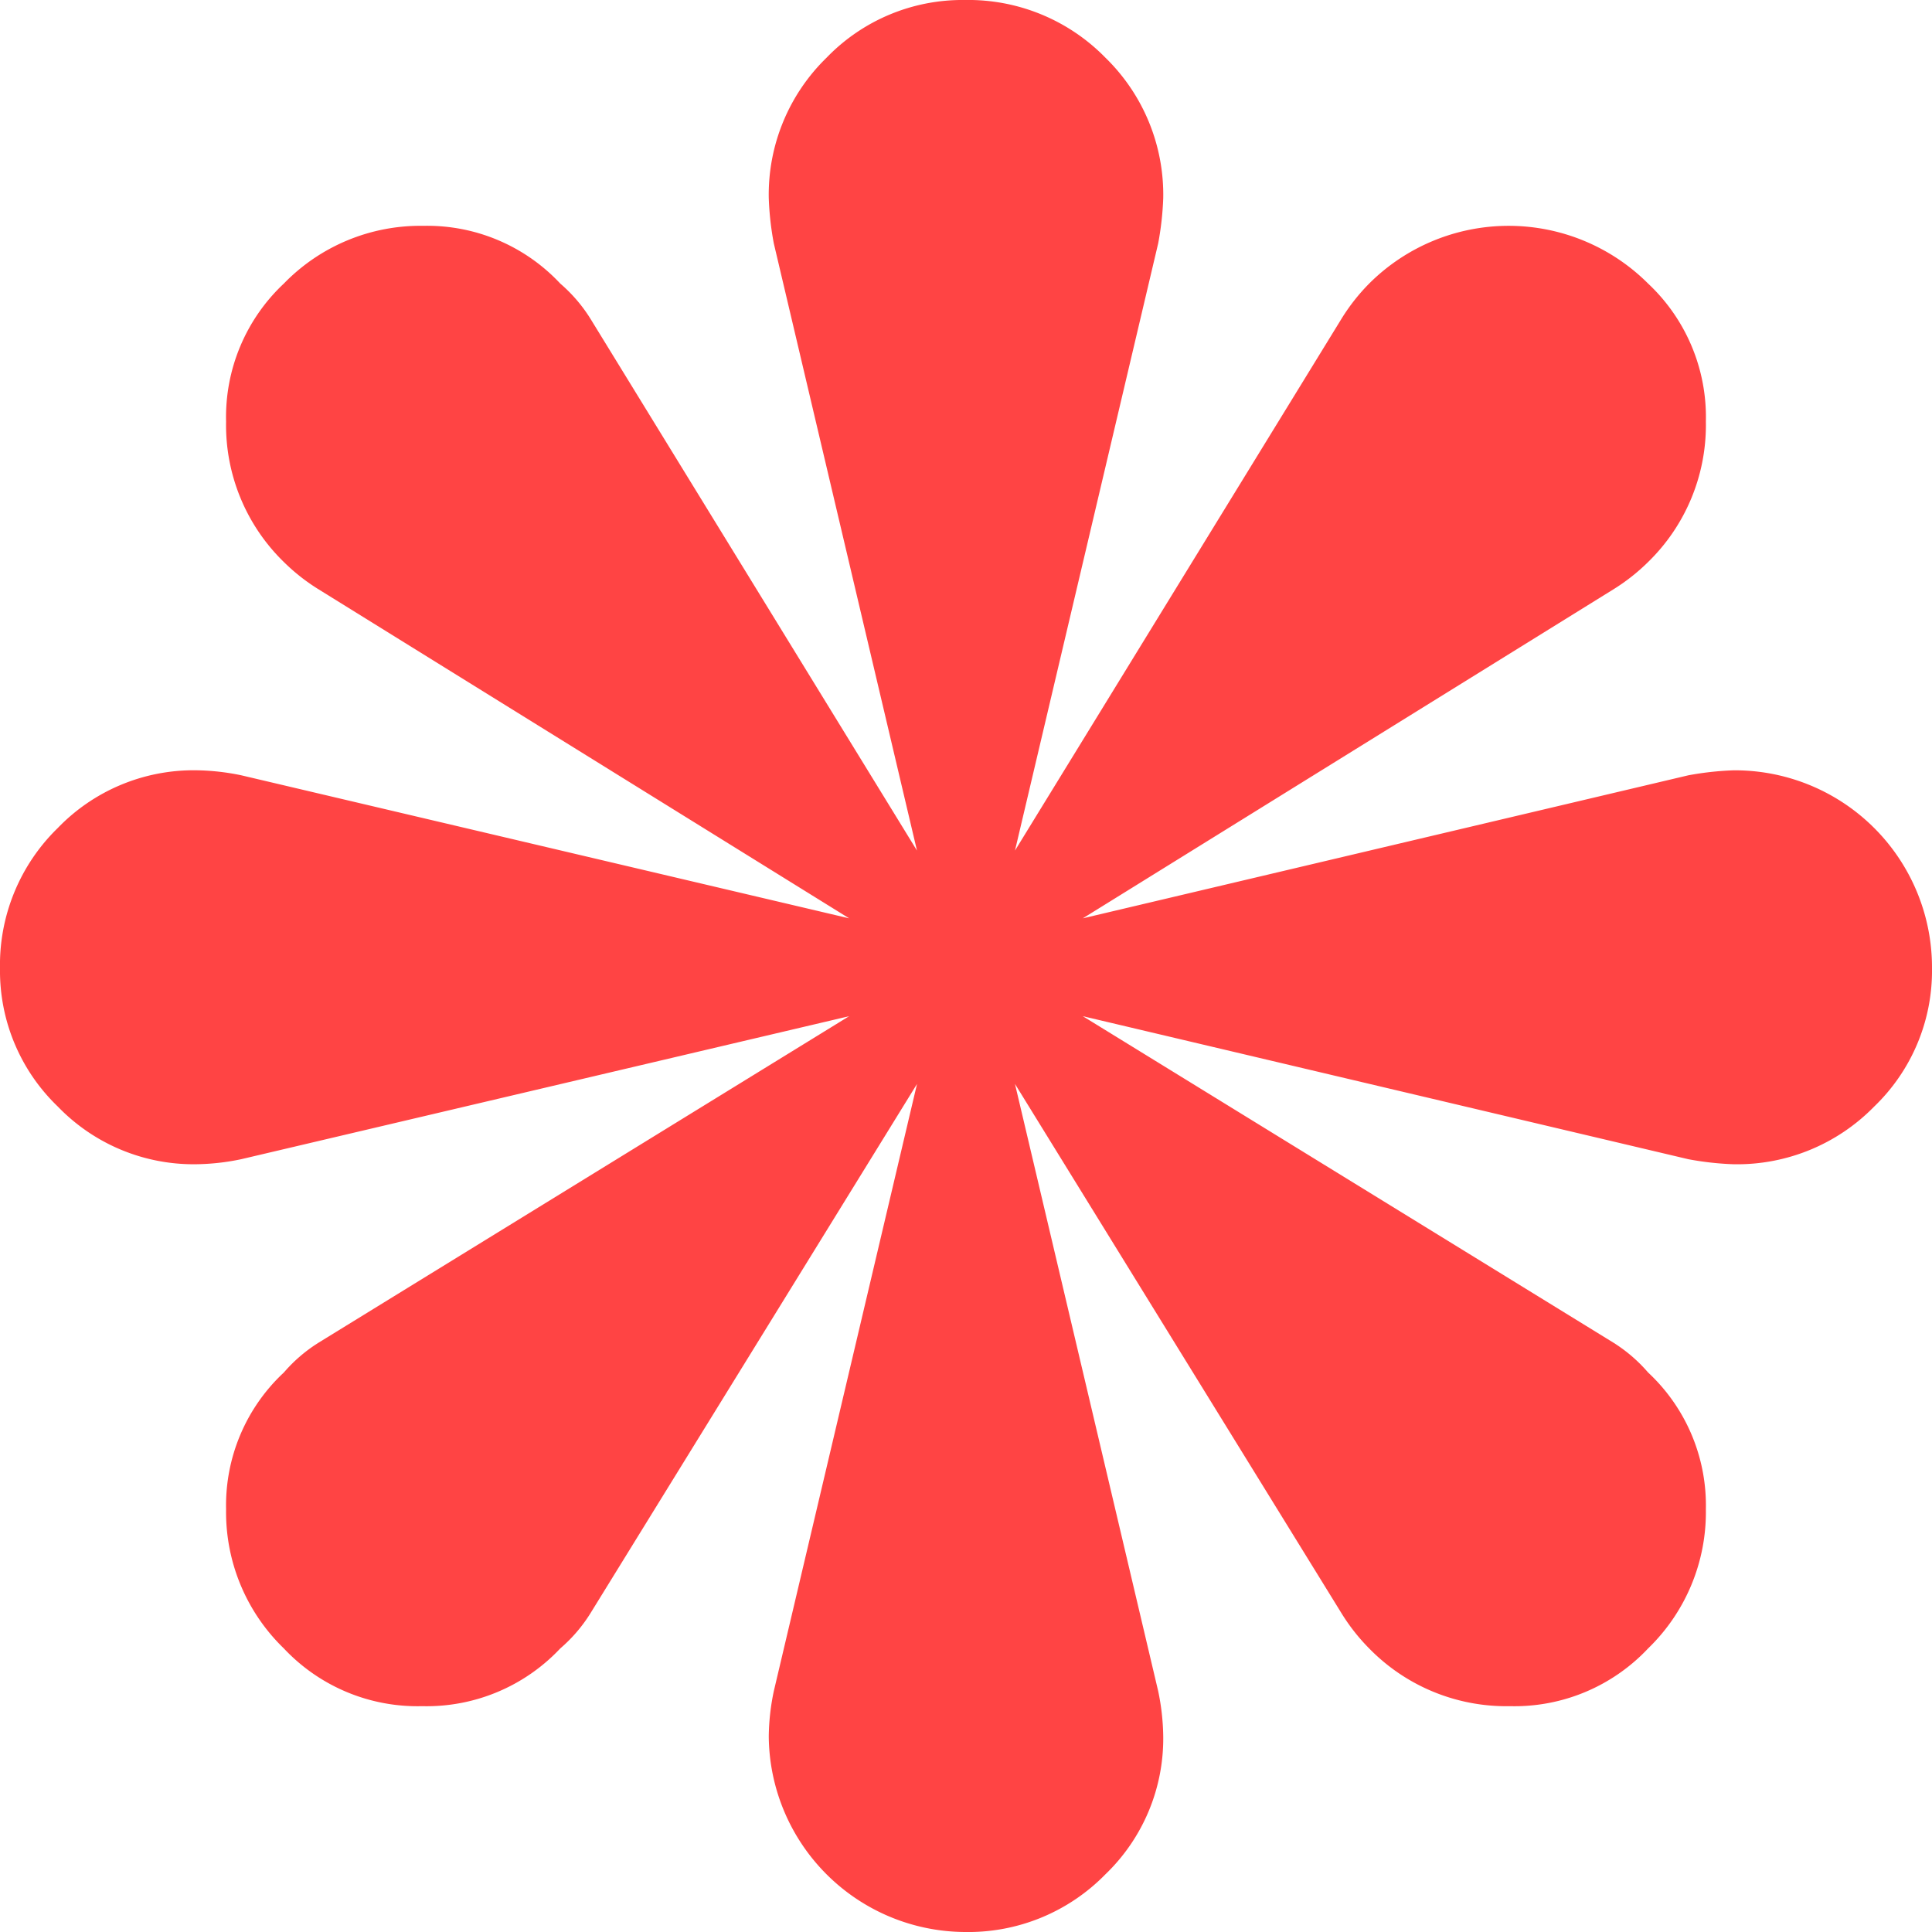
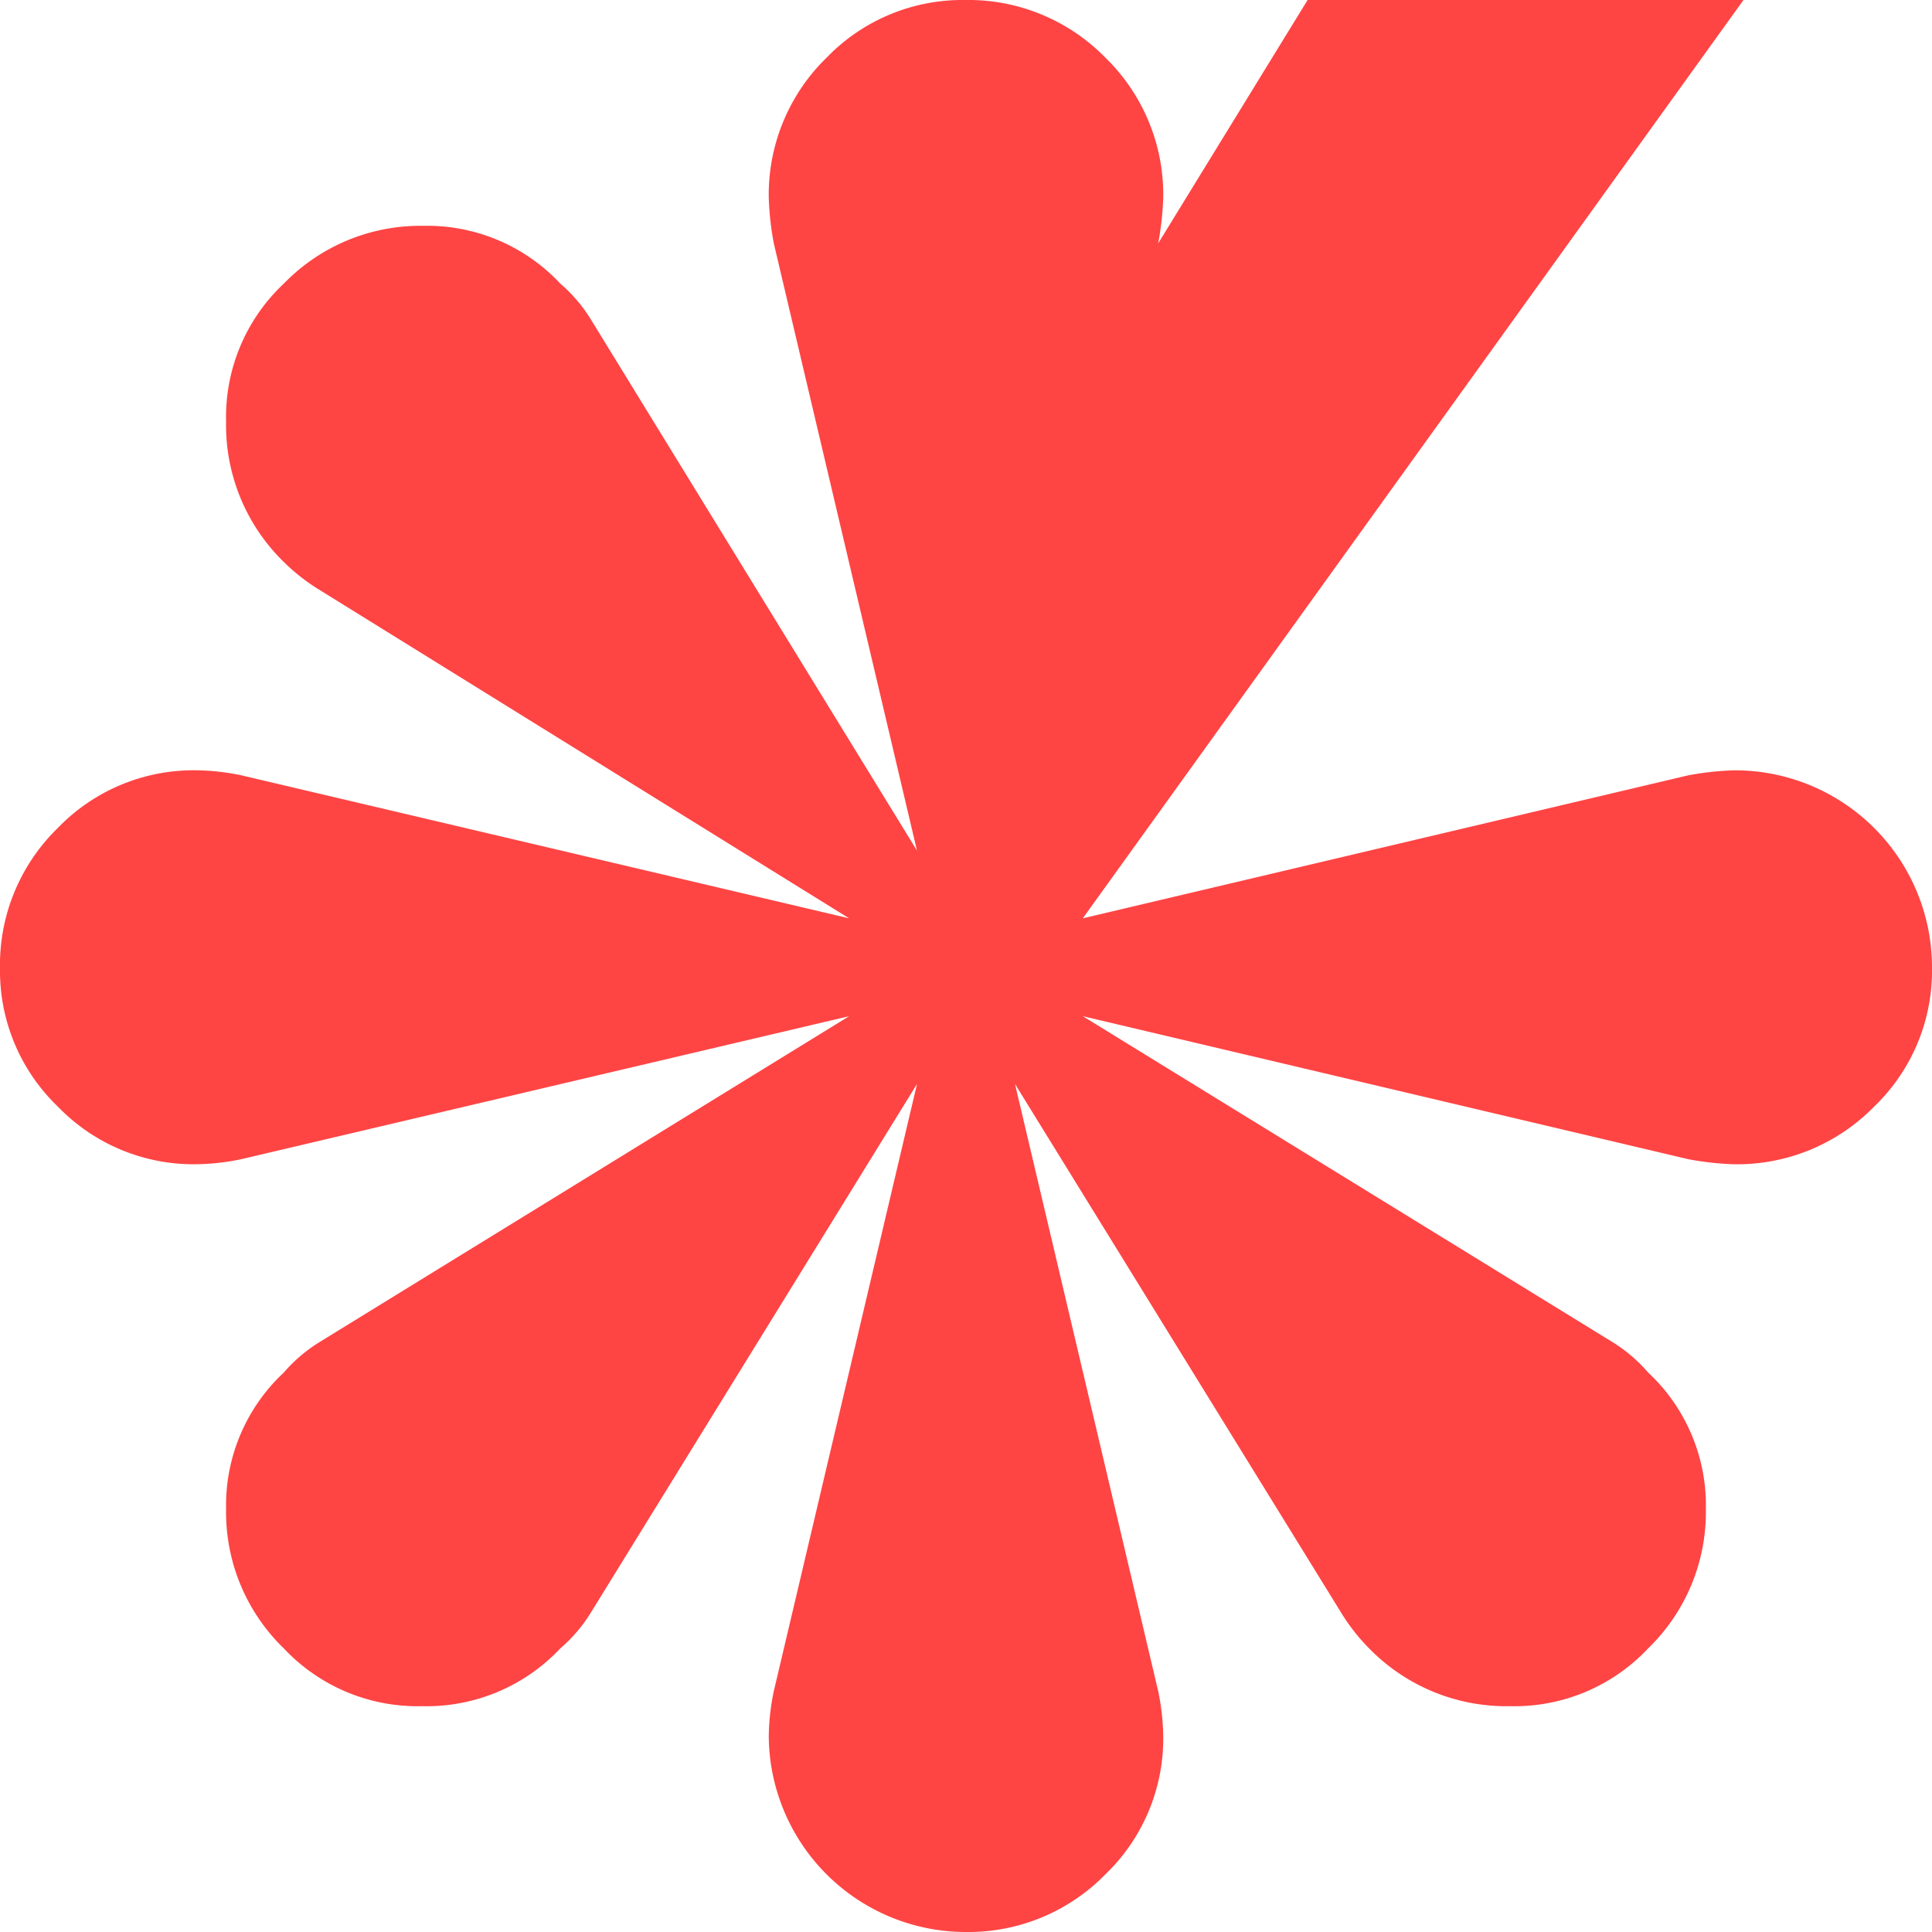
<svg xmlns="http://www.w3.org/2000/svg" viewBox="0 0 46 46">
-   <path d="M18.424,5.795a7.12,7.12,0,0,1-.12-1.075A4.548,4.548,0,0,1,19.68,1.374,4.492,4.492,0,0,1,22.97,0a4.564,4.564,0,0,1,3.35,1.374,4.552,4.552,0,0,1,1.376,3.345,7.239,7.239,0,0,1-.12,1.075L24.166,20.252l7.776-12.665a4.683,4.683,0,0,1,.658-.836,4.698,4.698,0,0,1,6.64,0,4.357,4.357,0,0,1,1.376,3.286,4.55,4.55,0,0,1-1.376,3.345,4.687,4.687,0,0,1-.837.657L25.781,21.865l14.416-3.405a7.266,7.266,0,0,1,1.077-.119A4.694,4.694,0,0,1,46,23.06a4.481,4.481,0,0,1-1.376,3.286,4.561,4.561,0,0,1-3.35,1.374,7.118,7.118,0,0,1-1.077-.12L25.781,24.195l12.622,7.766a3.652,3.652,0,0,1,.837.717,4.323,4.323,0,0,1,1.376,3.256,4.514,4.514,0,0,1-1.376,3.315,4.365,4.365,0,0,1-3.29,1.374,4.56,4.56,0,0,1-3.35-1.374,4.651,4.651,0,0,1-.658-.836L24.166,25.808l3.41,14.457a5.571,5.571,0,0,1,.12,1.075,4.481,4.481,0,0,1-1.376,3.286A4.564,4.564,0,0,1,22.97,46a4.694,4.694,0,0,1-4.666-4.66,5.502,5.502,0,0,1,.12-1.075L21.834,25.808,14.057,38.413a3.632,3.632,0,0,1-.718.836,4.366,4.366,0,0,1-3.29,1.374,4.365,4.365,0,0,1-3.29-1.374,4.512,4.512,0,0,1-1.376-3.315A4.321,4.321,0,0,1,6.759,32.678a3.641,3.641,0,0,1,.838-.717l12.621-7.766L5.743,27.6a5.5,5.5,0,0,1-1.077.12,4.489,4.489,0,0,1-3.29-1.374A4.477,4.477,0,0,1,0,23.06a4.549,4.549,0,0,1,1.376-3.346,4.492,4.492,0,0,1,3.29-1.374,5.589,5.589,0,0,1,1.077.119L20.218,21.865,7.597,14.039a4.669,4.669,0,0,1-.838-.657,4.547,4.547,0,0,1-1.376-3.345A4.355,4.355,0,0,1,6.759,6.751a4.528,4.528,0,0,1,3.32-1.374,4.335,4.335,0,0,1,3.26,1.374,3.651,3.651,0,0,1,.718.836l7.776,12.665Z" style="fill:#f44;fill-rule:evenodd" />
+   <path d="M18.424,5.795a7.12,7.12,0,0,1-.12-1.075A4.548,4.548,0,0,1,19.68,1.374,4.492,4.492,0,0,1,22.97,0a4.564,4.564,0,0,1,3.35,1.374,4.552,4.552,0,0,1,1.376,3.345,7.239,7.239,0,0,1-.12,1.075l7.776-12.665a4.683,4.683,0,0,1,.658-.836,4.698,4.698,0,0,1,6.64,0,4.357,4.357,0,0,1,1.376,3.286,4.55,4.55,0,0,1-1.376,3.345,4.687,4.687,0,0,1-.837.657L25.781,21.865l14.416-3.405a7.266,7.266,0,0,1,1.077-.119A4.694,4.694,0,0,1,46,23.06a4.481,4.481,0,0,1-1.376,3.286,4.561,4.561,0,0,1-3.35,1.374,7.118,7.118,0,0,1-1.077-.12L25.781,24.195l12.622,7.766a3.652,3.652,0,0,1,.837.717,4.323,4.323,0,0,1,1.376,3.256,4.514,4.514,0,0,1-1.376,3.315,4.365,4.365,0,0,1-3.29,1.374,4.56,4.56,0,0,1-3.35-1.374,4.651,4.651,0,0,1-.658-.836L24.166,25.808l3.41,14.457a5.571,5.571,0,0,1,.12,1.075,4.481,4.481,0,0,1-1.376,3.286A4.564,4.564,0,0,1,22.97,46a4.694,4.694,0,0,1-4.666-4.66,5.502,5.502,0,0,1,.12-1.075L21.834,25.808,14.057,38.413a3.632,3.632,0,0,1-.718.836,4.366,4.366,0,0,1-3.29,1.374,4.365,4.365,0,0,1-3.29-1.374,4.512,4.512,0,0,1-1.376-3.315A4.321,4.321,0,0,1,6.759,32.678a3.641,3.641,0,0,1,.838-.717l12.621-7.766L5.743,27.6a5.5,5.5,0,0,1-1.077.12,4.489,4.489,0,0,1-3.29-1.374A4.477,4.477,0,0,1,0,23.06a4.549,4.549,0,0,1,1.376-3.346,4.492,4.492,0,0,1,3.29-1.374,5.589,5.589,0,0,1,1.077.119L20.218,21.865,7.597,14.039a4.669,4.669,0,0,1-.838-.657,4.547,4.547,0,0,1-1.376-3.345A4.355,4.355,0,0,1,6.759,6.751a4.528,4.528,0,0,1,3.32-1.374,4.335,4.335,0,0,1,3.26,1.374,3.651,3.651,0,0,1,.718.836l7.776,12.665Z" style="fill:#f44;fill-rule:evenodd" />
</svg>